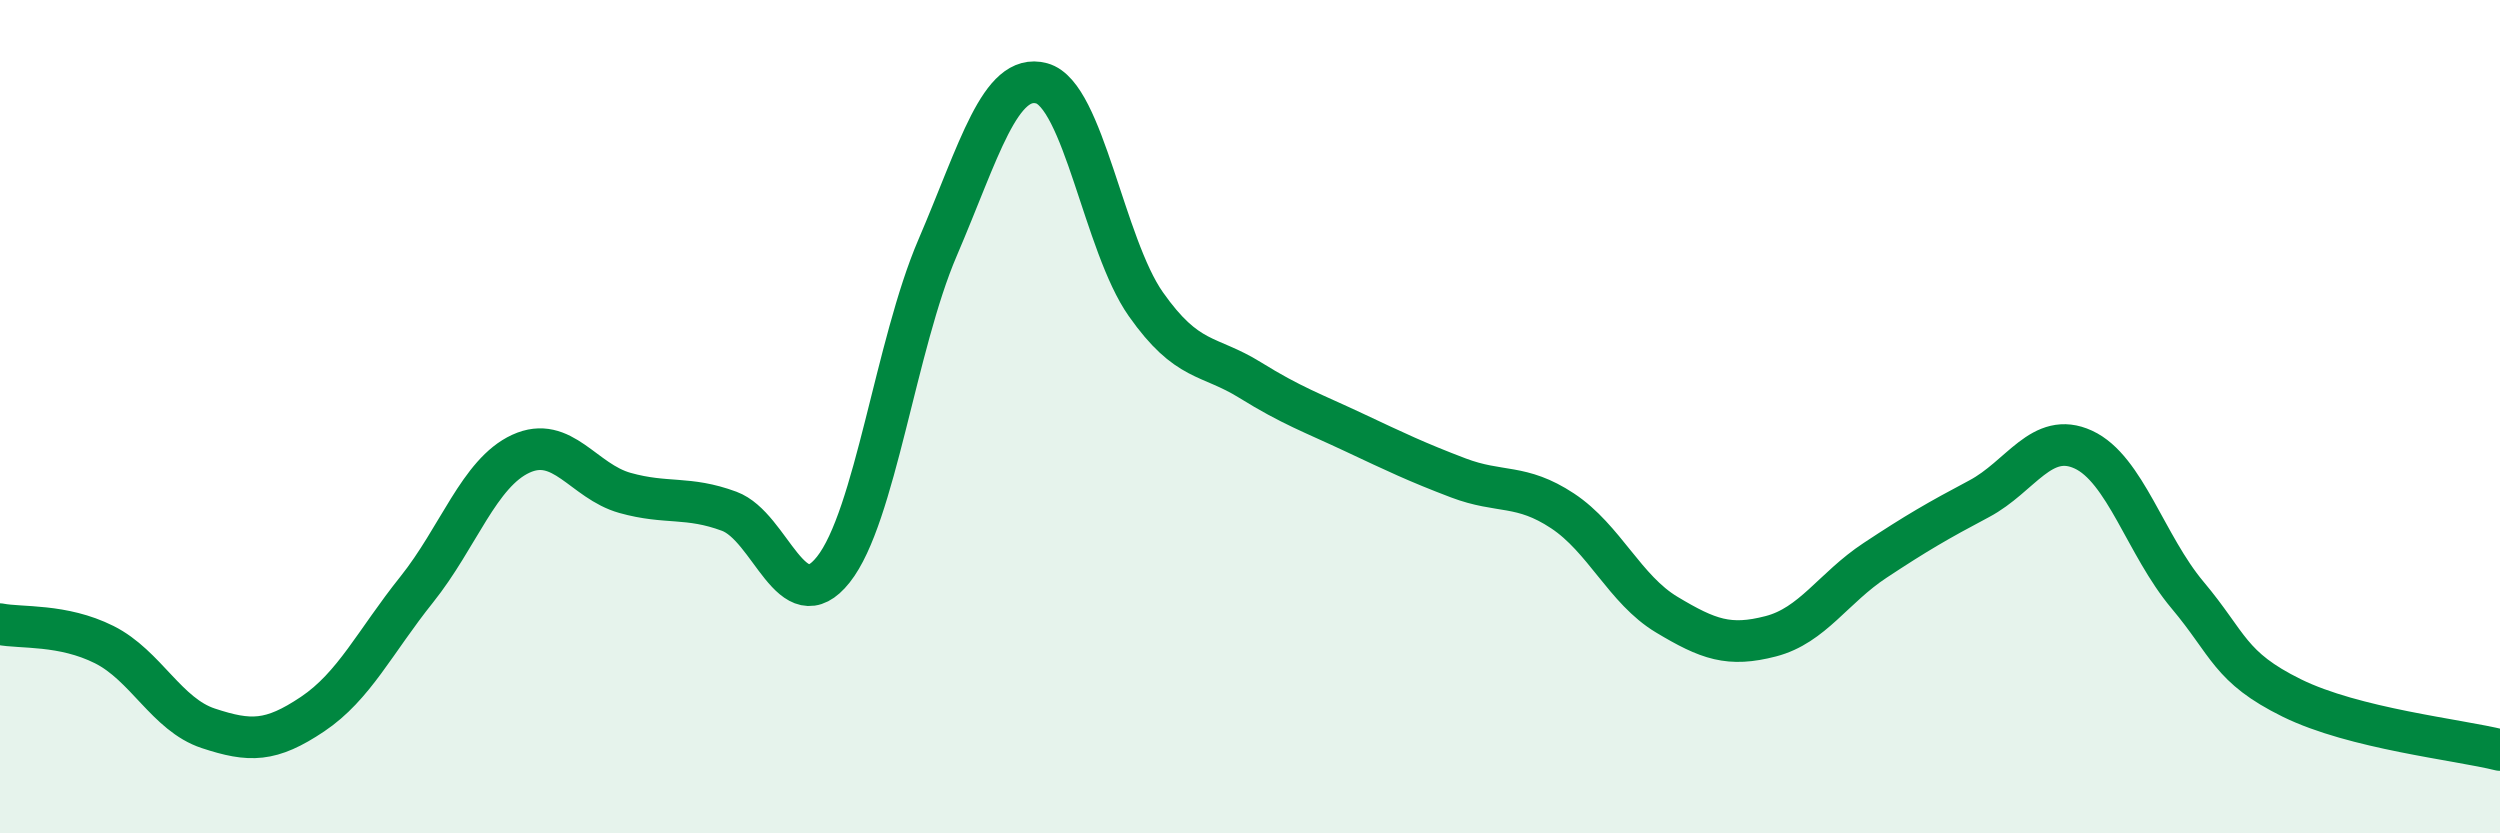
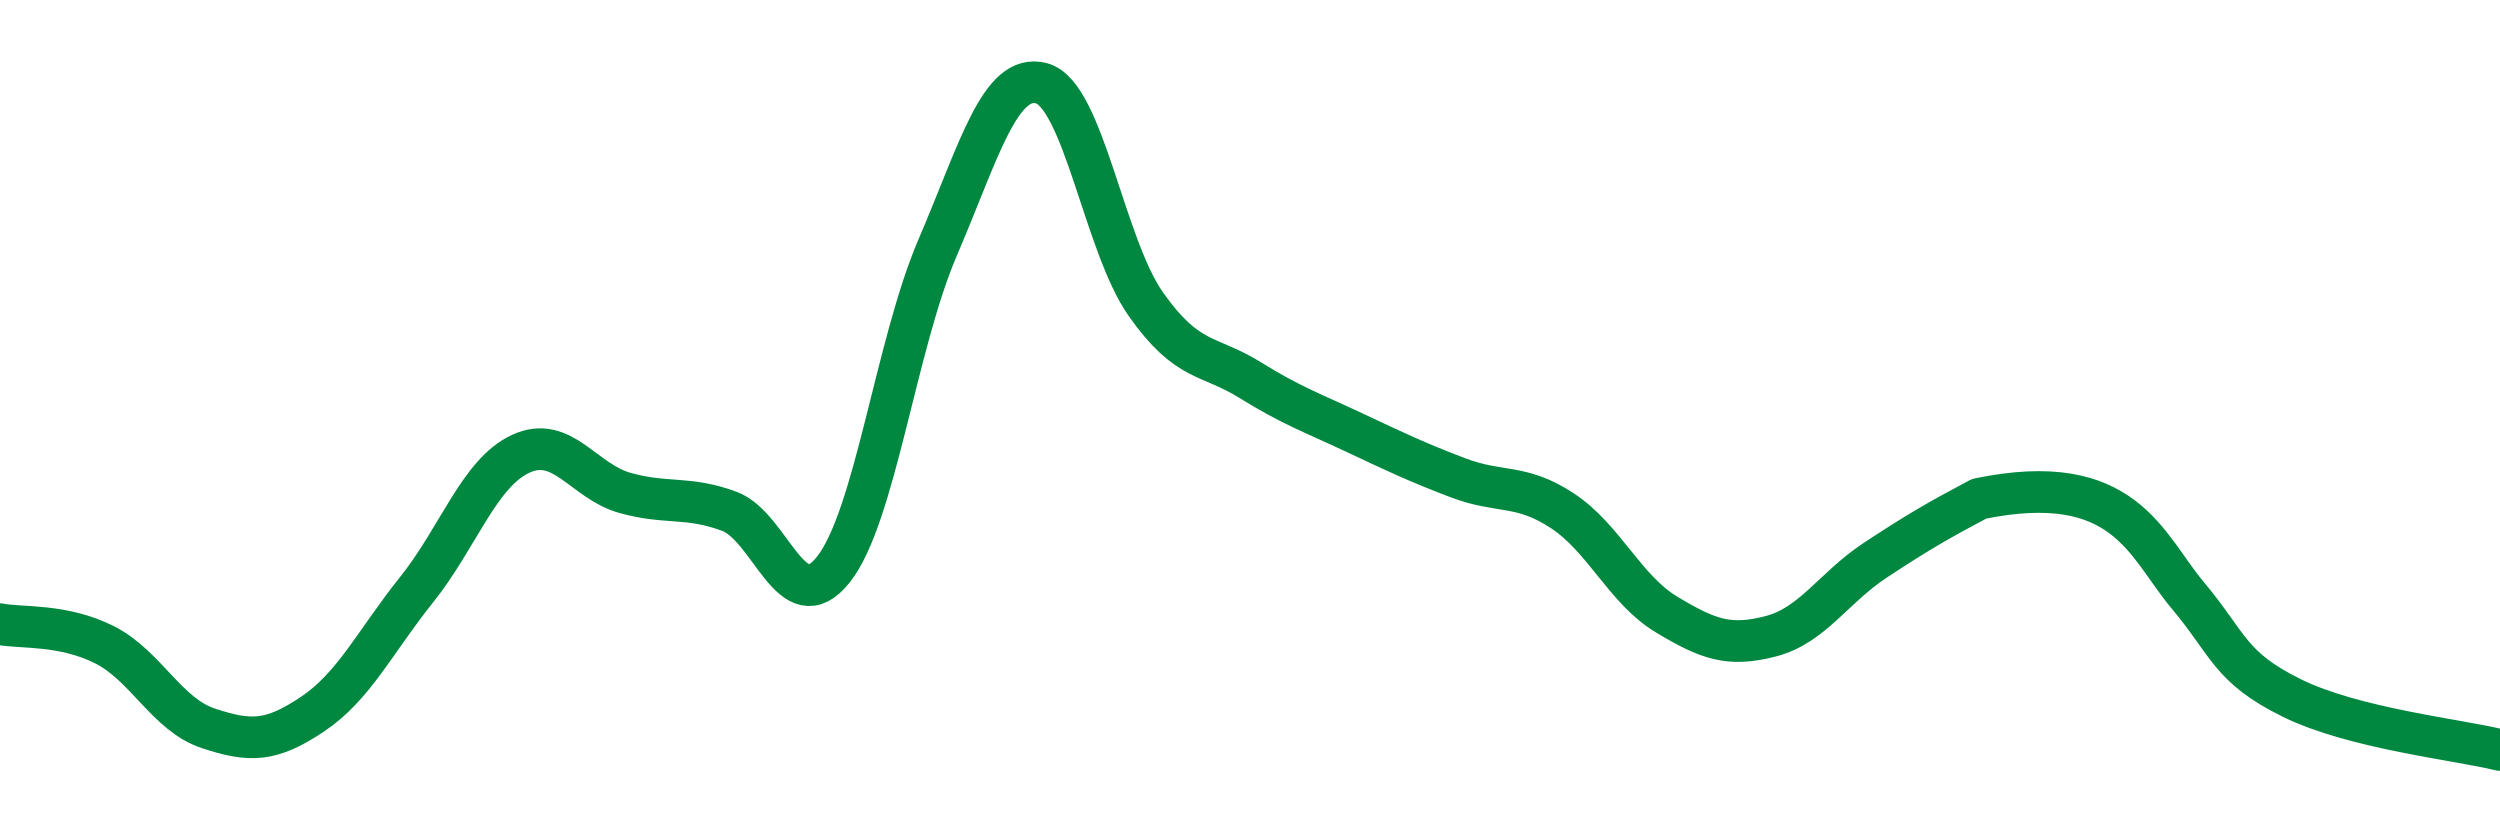
<svg xmlns="http://www.w3.org/2000/svg" width="60" height="20" viewBox="0 0 60 20">
-   <path d="M 0,14.98 C 0.5,15.08 1.5,14.97 2.5,15.47 C 3.5,15.97 4,17.15 5,17.48 C 6,17.81 6.5,17.81 7.5,17.14 C 8.5,16.47 9,15.4 10,14.15 C 11,12.9 11.5,11.35 12.5,10.89 C 13.5,10.43 14,11.55 15,11.83 C 16,12.11 16.5,11.9 17.5,12.27 C 18.5,12.64 19,14.93 20,13.67 C 21,12.41 21.5,8.28 22.5,5.95 C 23.5,3.62 24,1.73 25,2 C 26,2.27 26.5,5.88 27.5,7.3 C 28.5,8.72 29,8.5 30,9.12 C 31,9.74 31.5,9.91 32.5,10.38 C 33.5,10.85 34,11.09 35,11.47 C 36,11.85 36.5,11.6 37.5,12.26 C 38.5,12.92 39,14.15 40,14.75 C 41,15.35 41.5,15.53 42.5,15.27 C 43.5,15.01 44,14.11 45,13.45 C 46,12.79 46.5,12.5 47.5,11.97 C 48.5,11.44 49,10.33 50,10.79 C 51,11.25 51.5,13.09 52.5,14.28 C 53.5,15.47 53.5,16.01 55,16.75 C 56.5,17.49 59,17.75 60,18L60 20L0 20Z" fill="#008740" opacity="0.1" stroke-linecap="round" stroke-linejoin="round" />
-   <path d="M 0,14.98 C 0.5,15.08 1.5,14.97 2.5,15.47 C 3.5,15.97 4,17.15 5,17.48 C 6,17.81 6.5,17.81 7.5,17.14 C 8.5,16.47 9,15.4 10,14.15 C 11,12.9 11.5,11.35 12.5,10.89 C 13.5,10.43 14,11.55 15,11.83 C 16,12.11 16.5,11.9 17.5,12.27 C 18.5,12.64 19,14.93 20,13.67 C 21,12.41 21.5,8.28 22.5,5.95 C 23.5,3.62 24,1.73 25,2 C 26,2.27 26.5,5.88 27.5,7.3 C 28.5,8.72 29,8.5 30,9.12 C 31,9.74 31.5,9.91 32.5,10.38 C 33.5,10.85 34,11.09 35,11.47 C 36,11.85 36.5,11.6 37.5,12.26 C 38.5,12.92 39,14.15 40,14.75 C 41,15.35 41.5,15.53 42.5,15.27 C 43.5,15.01 44,14.11 45,13.45 C 46,12.79 46.5,12.5 47.5,11.97 C 48.5,11.44 49,10.33 50,10.79 C 51,11.25 51.5,13.09 52.5,14.28 C 53.5,15.47 53.5,16.01 55,16.75 C 56.5,17.49 59,17.75 60,18" stroke="#008740" stroke-width="1" fill="none" stroke-linecap="round" stroke-linejoin="round" />
+   <path d="M 0,14.98 C 0.5,15.08 1.5,14.97 2.5,15.47 C 3.5,15.97 4,17.15 5,17.48 C 6,17.81 6.5,17.81 7.5,17.14 C 8.5,16.47 9,15.4 10,14.15 C 11,12.9 11.5,11.35 12.5,10.89 C 13.5,10.43 14,11.55 15,11.83 C 16,12.11 16.5,11.9 17.5,12.27 C 18.5,12.64 19,14.93 20,13.67 C 21,12.41 21.5,8.28 22.5,5.95 C 23.5,3.62 24,1.73 25,2 C 26,2.27 26.5,5.88 27.5,7.3 C 28.5,8.72 29,8.5 30,9.12 C 31,9.74 31.5,9.91 32.5,10.38 C 33.5,10.85 34,11.09 35,11.47 C 36,11.85 36.5,11.6 37.5,12.26 C 38.5,12.92 39,14.15 40,14.75 C 41,15.35 41.5,15.53 42.5,15.27 C 43.5,15.01 44,14.11 45,13.45 C 46,12.79 46.5,12.5 47.5,11.97 C 51,11.25 51.5,13.09 52.5,14.28 C 53.5,15.47 53.5,16.01 55,16.75 C 56.5,17.49 59,17.75 60,18" stroke="#008740" stroke-width="1" fill="none" stroke-linecap="round" stroke-linejoin="round" />
</svg>